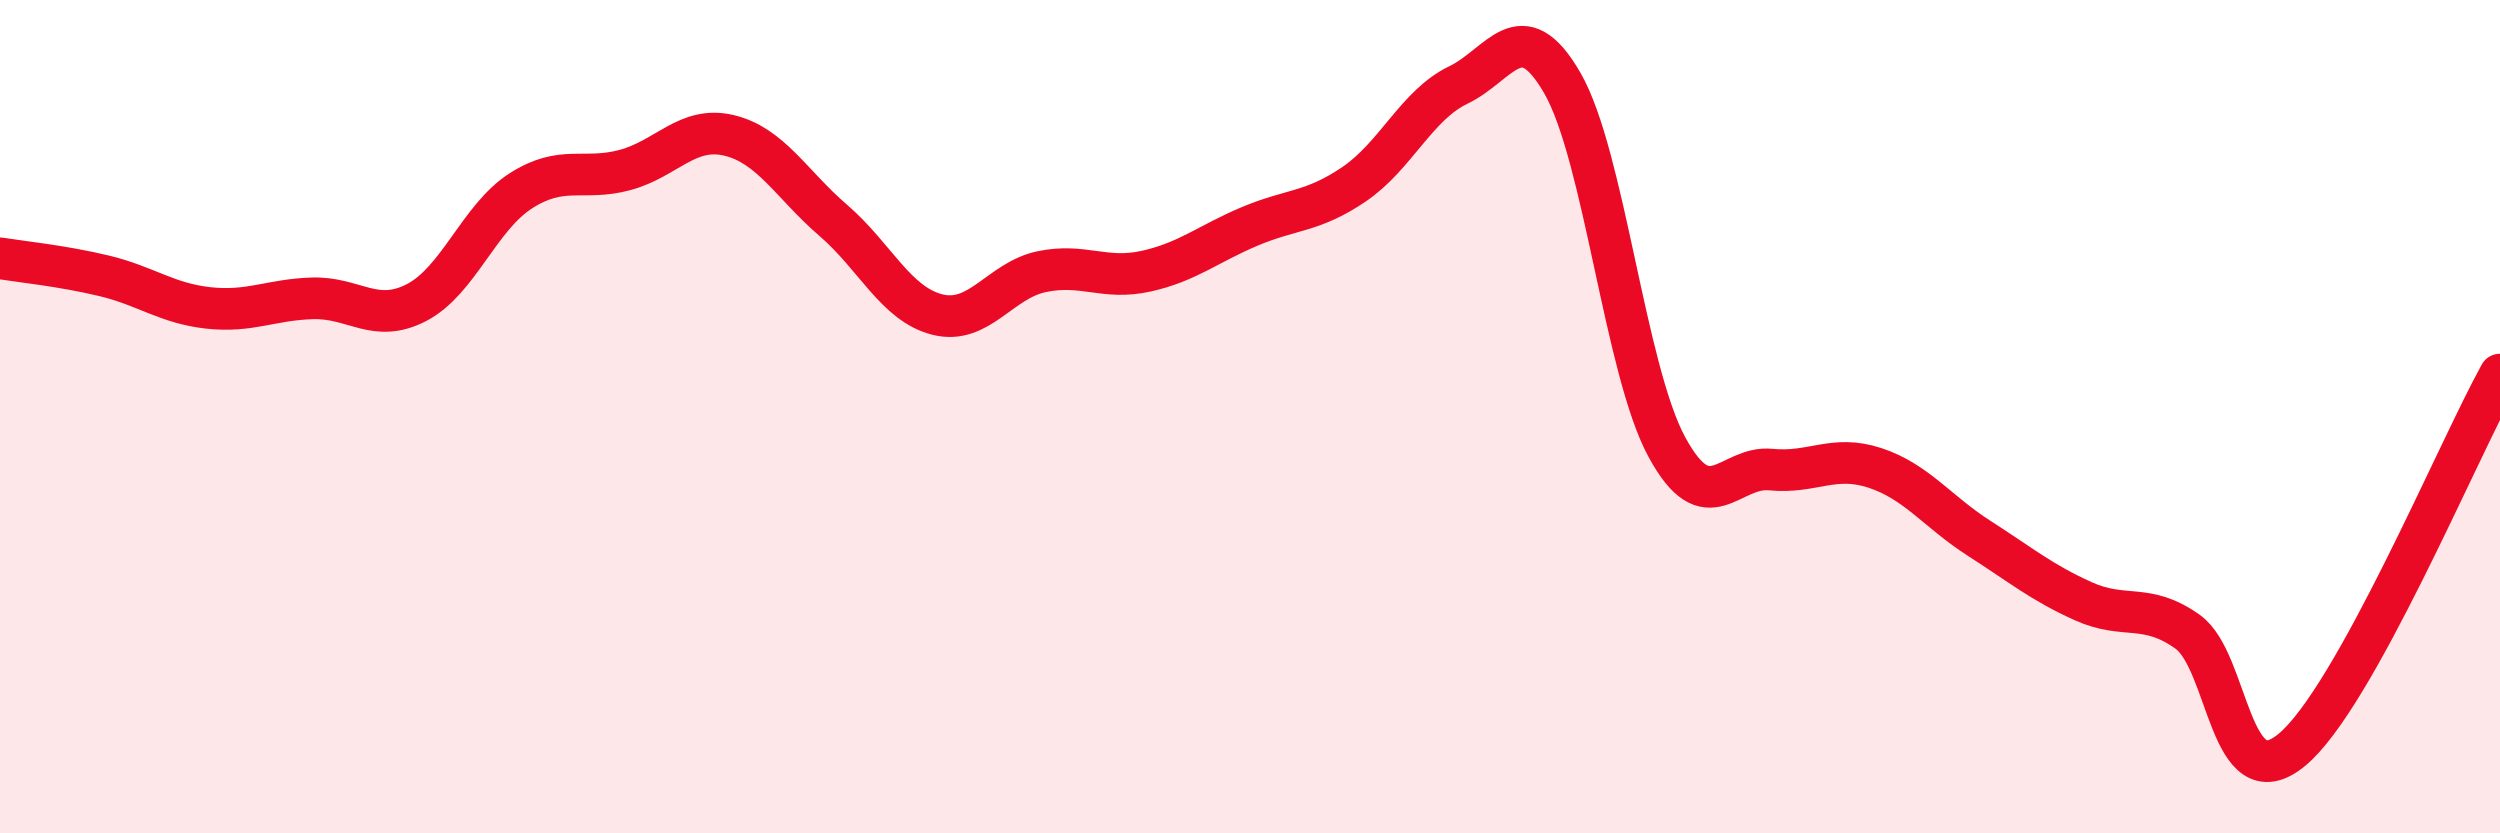
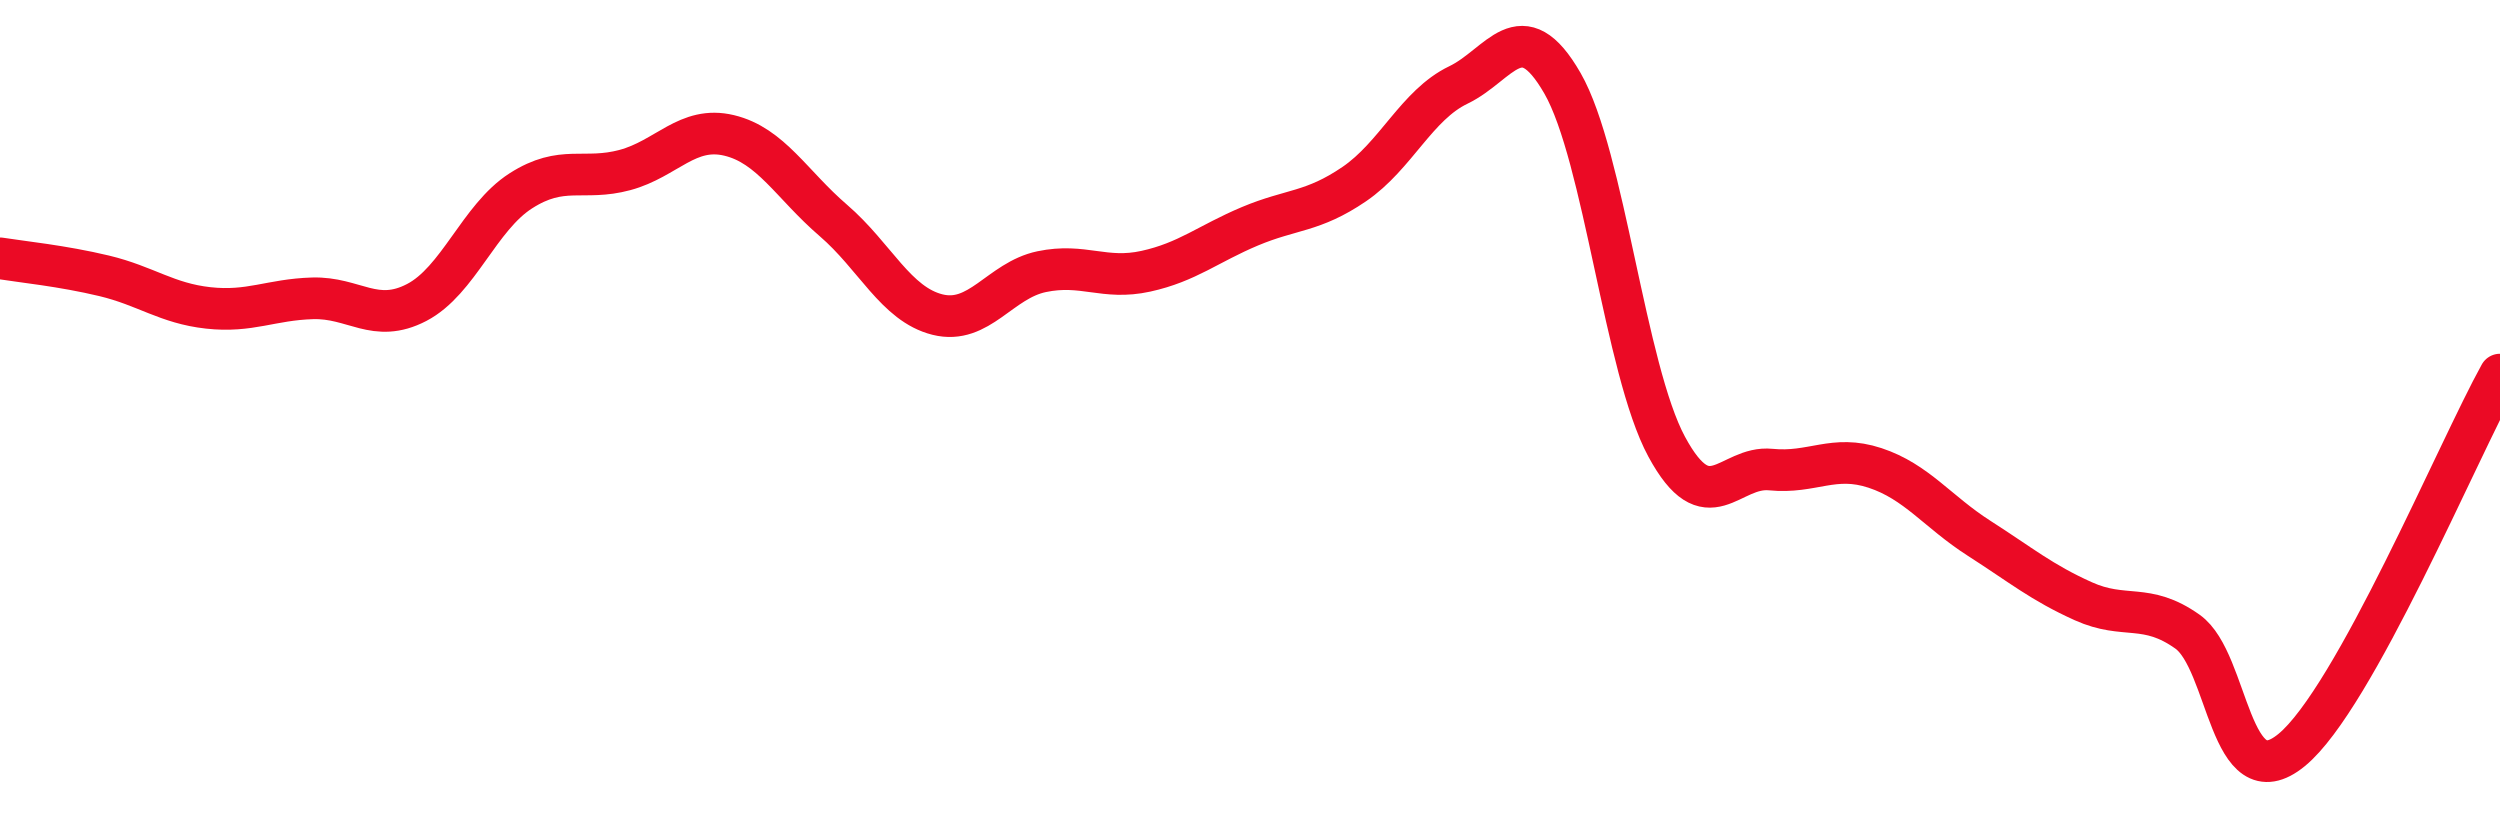
<svg xmlns="http://www.w3.org/2000/svg" width="60" height="20" viewBox="0 0 60 20">
-   <path d="M 0,6.2 C 0.5,6.28 1.5,6.38 2.5,6.62 C 3.5,6.86 4,7.28 5,7.39 C 6,7.5 6.5,7.19 7.5,7.16 C 8.5,7.13 9,7.78 10,7.26 C 11,6.74 11.5,5.22 12.5,4.58 C 13.5,3.94 14,4.35 15,4.08 C 16,3.81 16.5,3.01 17.5,3.25 C 18.5,3.49 19,4.43 20,5.29 C 21,6.15 21.5,7.3 22.5,7.55 C 23.5,7.8 24,6.73 25,6.52 C 26,6.31 26.5,6.73 27.5,6.51 C 28.5,6.29 29,5.85 30,5.43 C 31,5.01 31.5,5.1 32.5,4.42 C 33.5,3.74 34,2.52 35,2.04 C 36,1.56 36.5,0.26 37.5,2 C 38.5,3.74 39,8.87 40,10.72 C 41,12.57 41.5,11.17 42.5,11.27 C 43.5,11.37 44,10.9 45,11.23 C 46,11.56 46.5,12.28 47.5,12.92 C 48.5,13.56 49,13.98 50,14.43 C 51,14.88 51.5,14.45 52.5,15.16 C 53.5,15.87 53.5,19.23 55,18 C 56.5,16.77 59,10.79 60,8.99L60 20L0 20Z" fill="#EB0A25" opacity="0.1" stroke-linecap="round" stroke-linejoin="round" />
  <path d="M 0,6.2 C 0.5,6.28 1.5,6.38 2.5,6.62 C 3.5,6.86 4,7.28 5,7.39 C 6,7.5 6.5,7.19 7.5,7.16 C 8.5,7.13 9,7.78 10,7.26 C 11,6.74 11.5,5.22 12.5,4.58 C 13.5,3.94 14,4.35 15,4.08 C 16,3.81 16.5,3.01 17.5,3.25 C 18.5,3.49 19,4.43 20,5.29 C 21,6.15 21.5,7.3 22.5,7.55 C 23.5,7.8 24,6.73 25,6.52 C 26,6.31 26.5,6.73 27.5,6.51 C 28.5,6.29 29,5.85 30,5.43 C 31,5.01 31.5,5.1 32.5,4.42 C 33.5,3.74 34,2.52 35,2.04 C 36,1.56 36.5,0.26 37.5,2 C 38.5,3.74 39,8.87 40,10.72 C 41,12.57 41.5,11.17 42.5,11.27 C 43.5,11.37 44,10.9 45,11.23 C 46,11.56 46.5,12.28 47.5,12.92 C 48.5,13.56 49,13.98 50,14.43 C 51,14.88 51.5,14.45 52.5,15.16 C 53.5,15.87 53.5,19.23 55,18 C 56.5,16.77 59,10.79 60,8.99" stroke="#EB0A25" stroke-width="1" fill="none" stroke-linecap="round" stroke-linejoin="round" />
</svg>